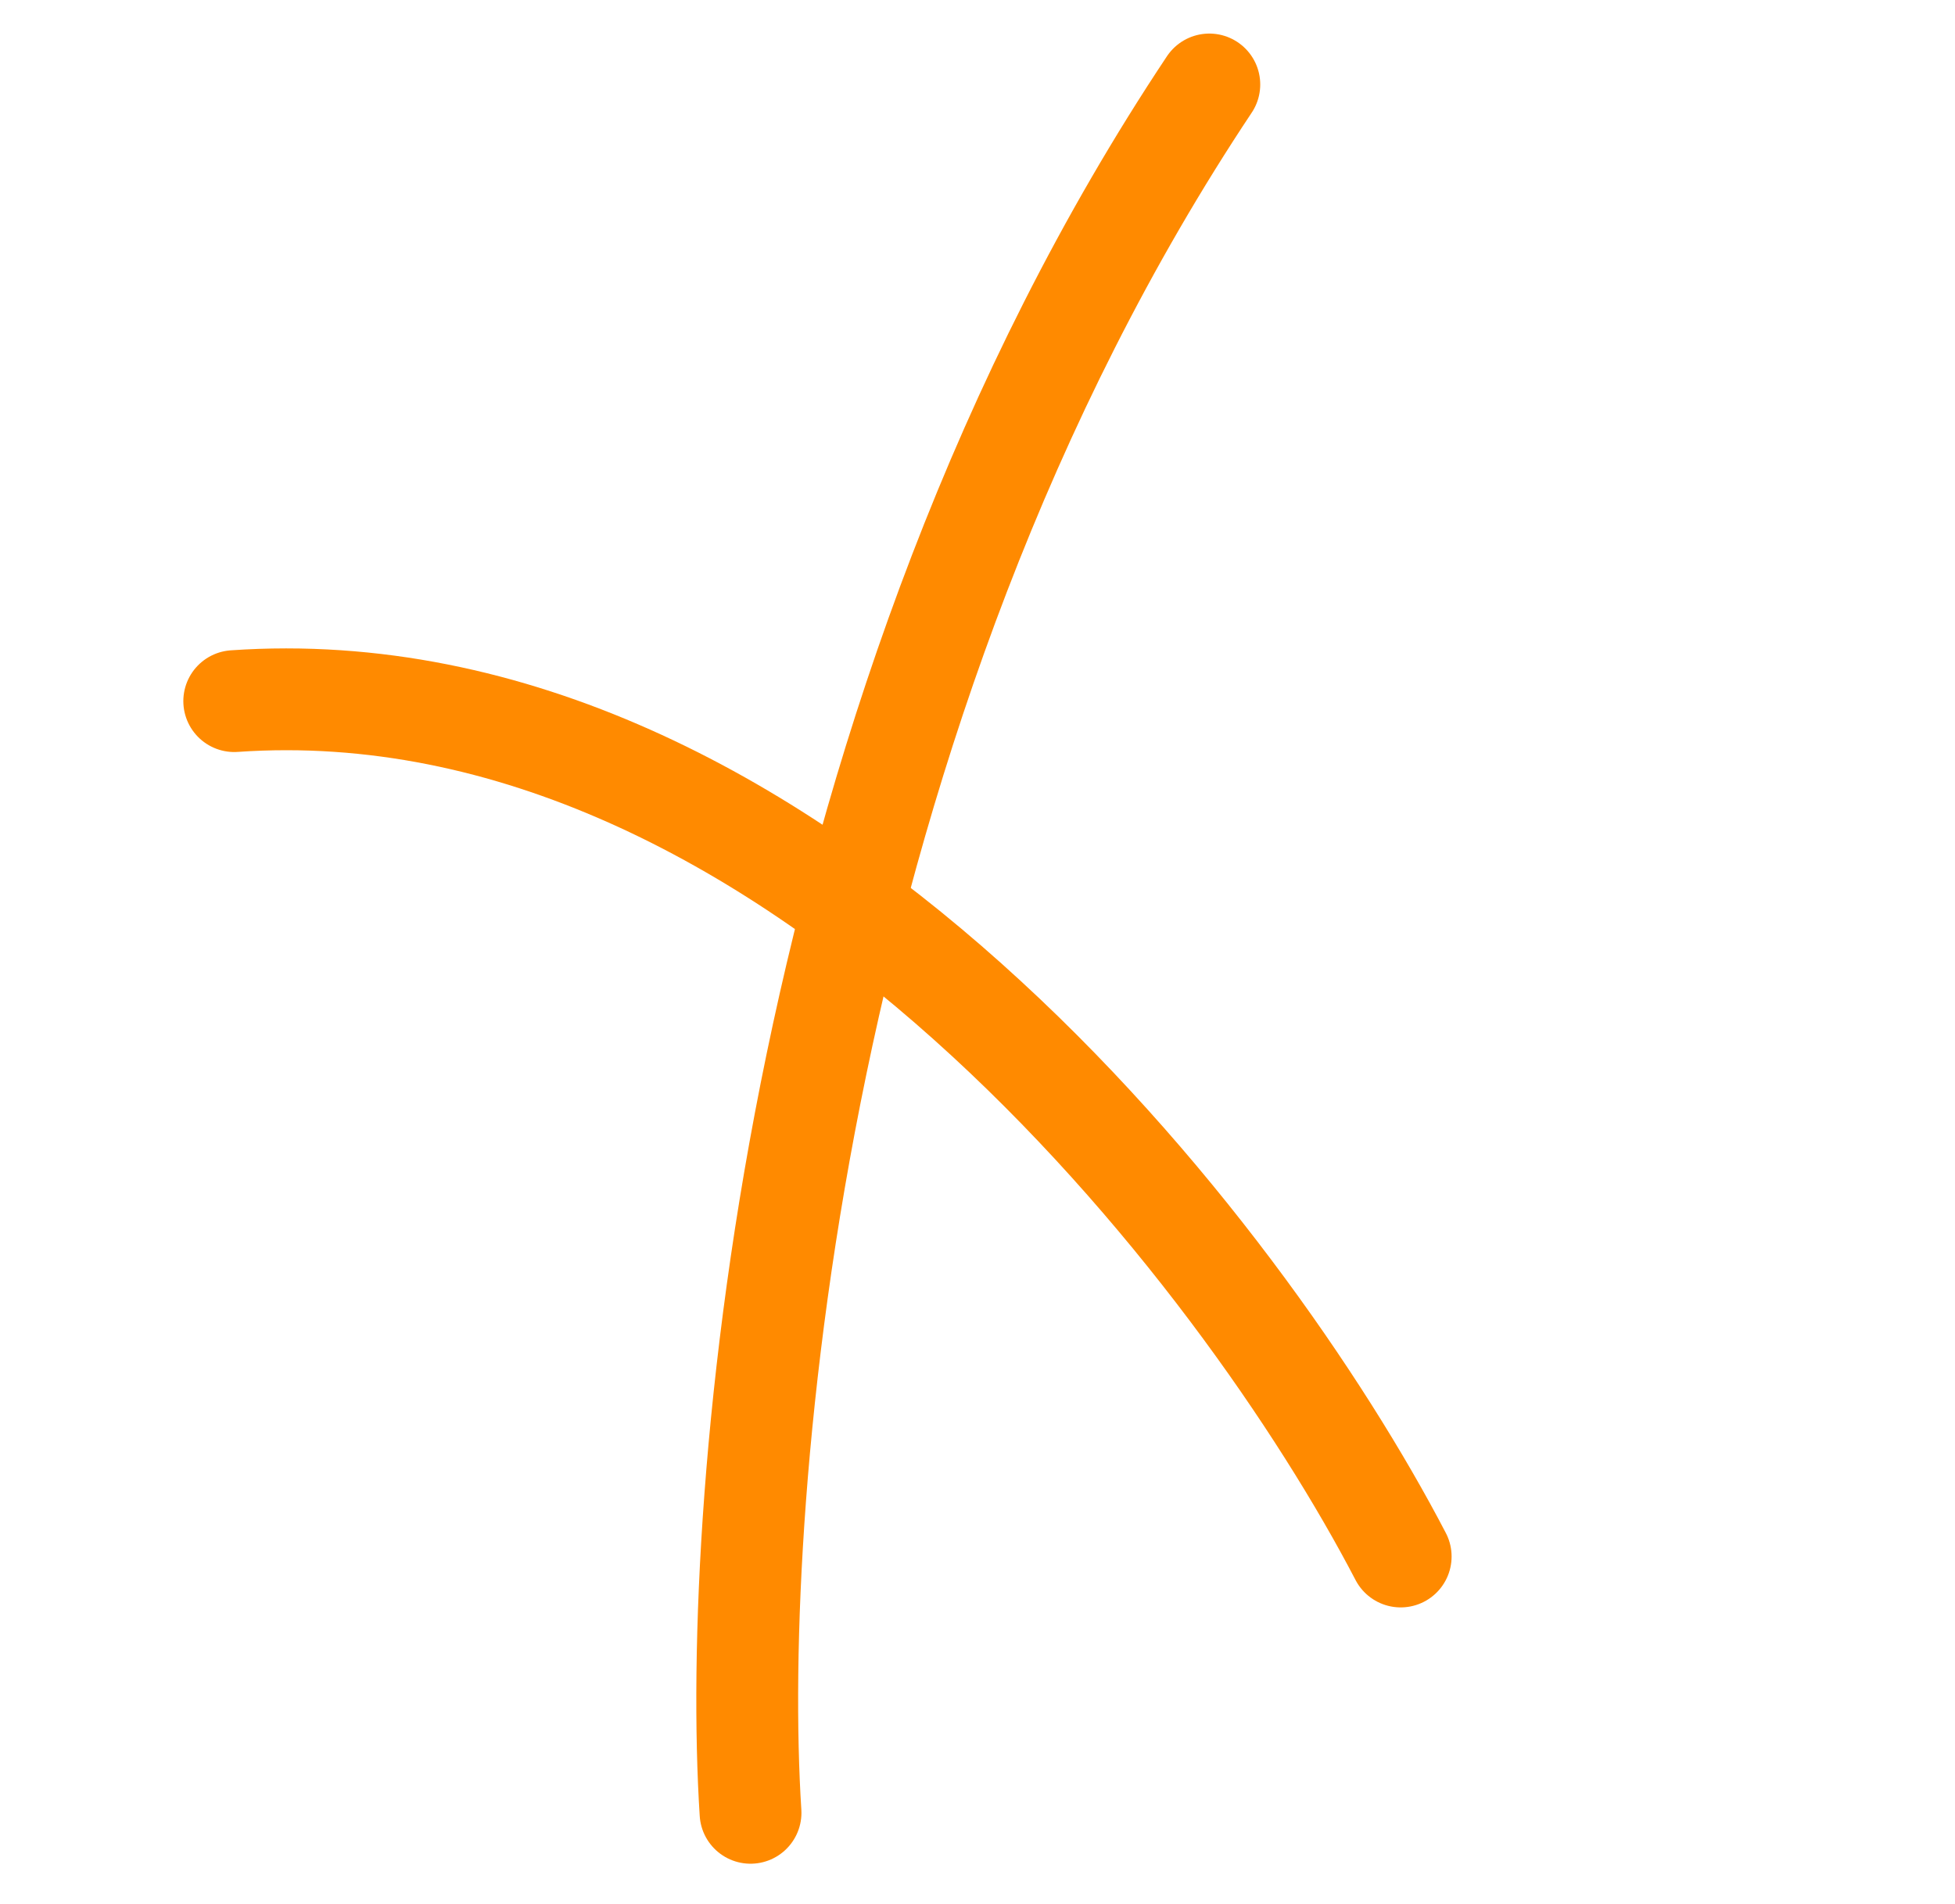
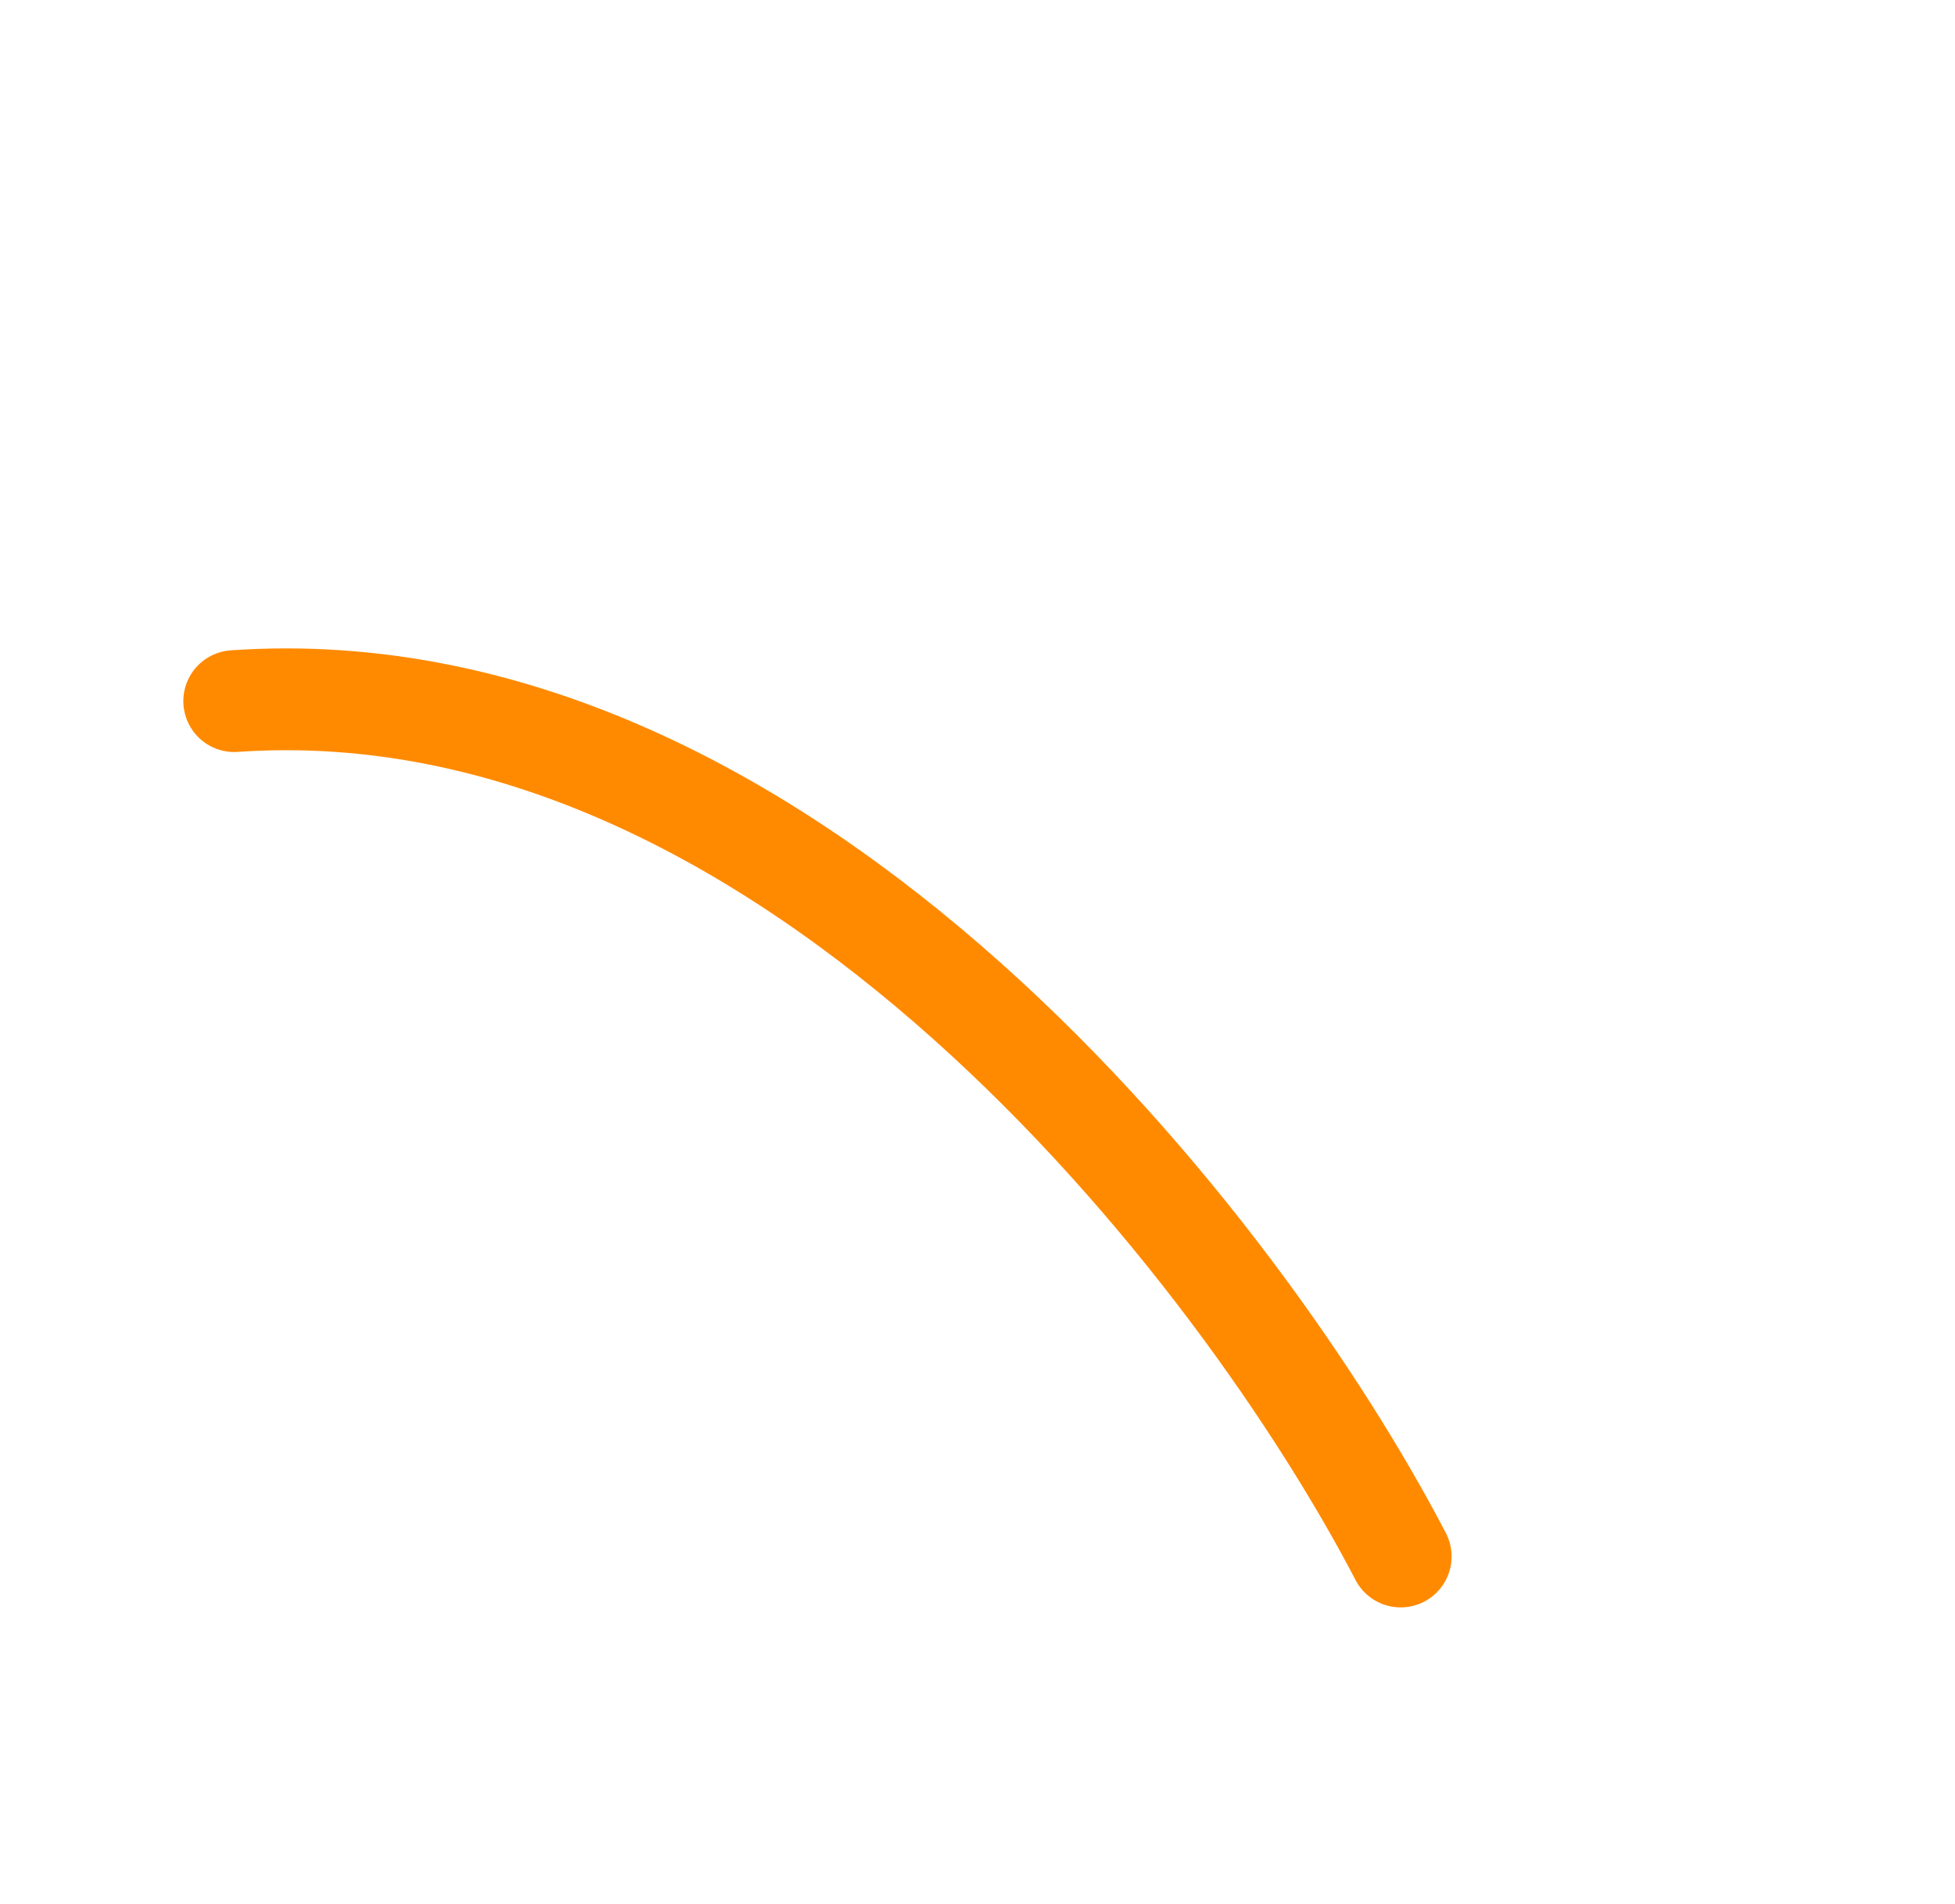
<svg xmlns="http://www.w3.org/2000/svg" width="192" height="187" viewBox="0 0 192 187" fill="none">
-   <path d="M73.709 178.051C71.721 147.007 77.95 69.594 118.767 8.297" stroke="#FF8A00" stroke-width="10" stroke-linecap="round" />
  <path d="M137.561 152.877C122.156 123.287 77.68 65.06 23.005 68.863" stroke="#FF8A00" stroke-width="10" stroke-linecap="round" />
</svg>